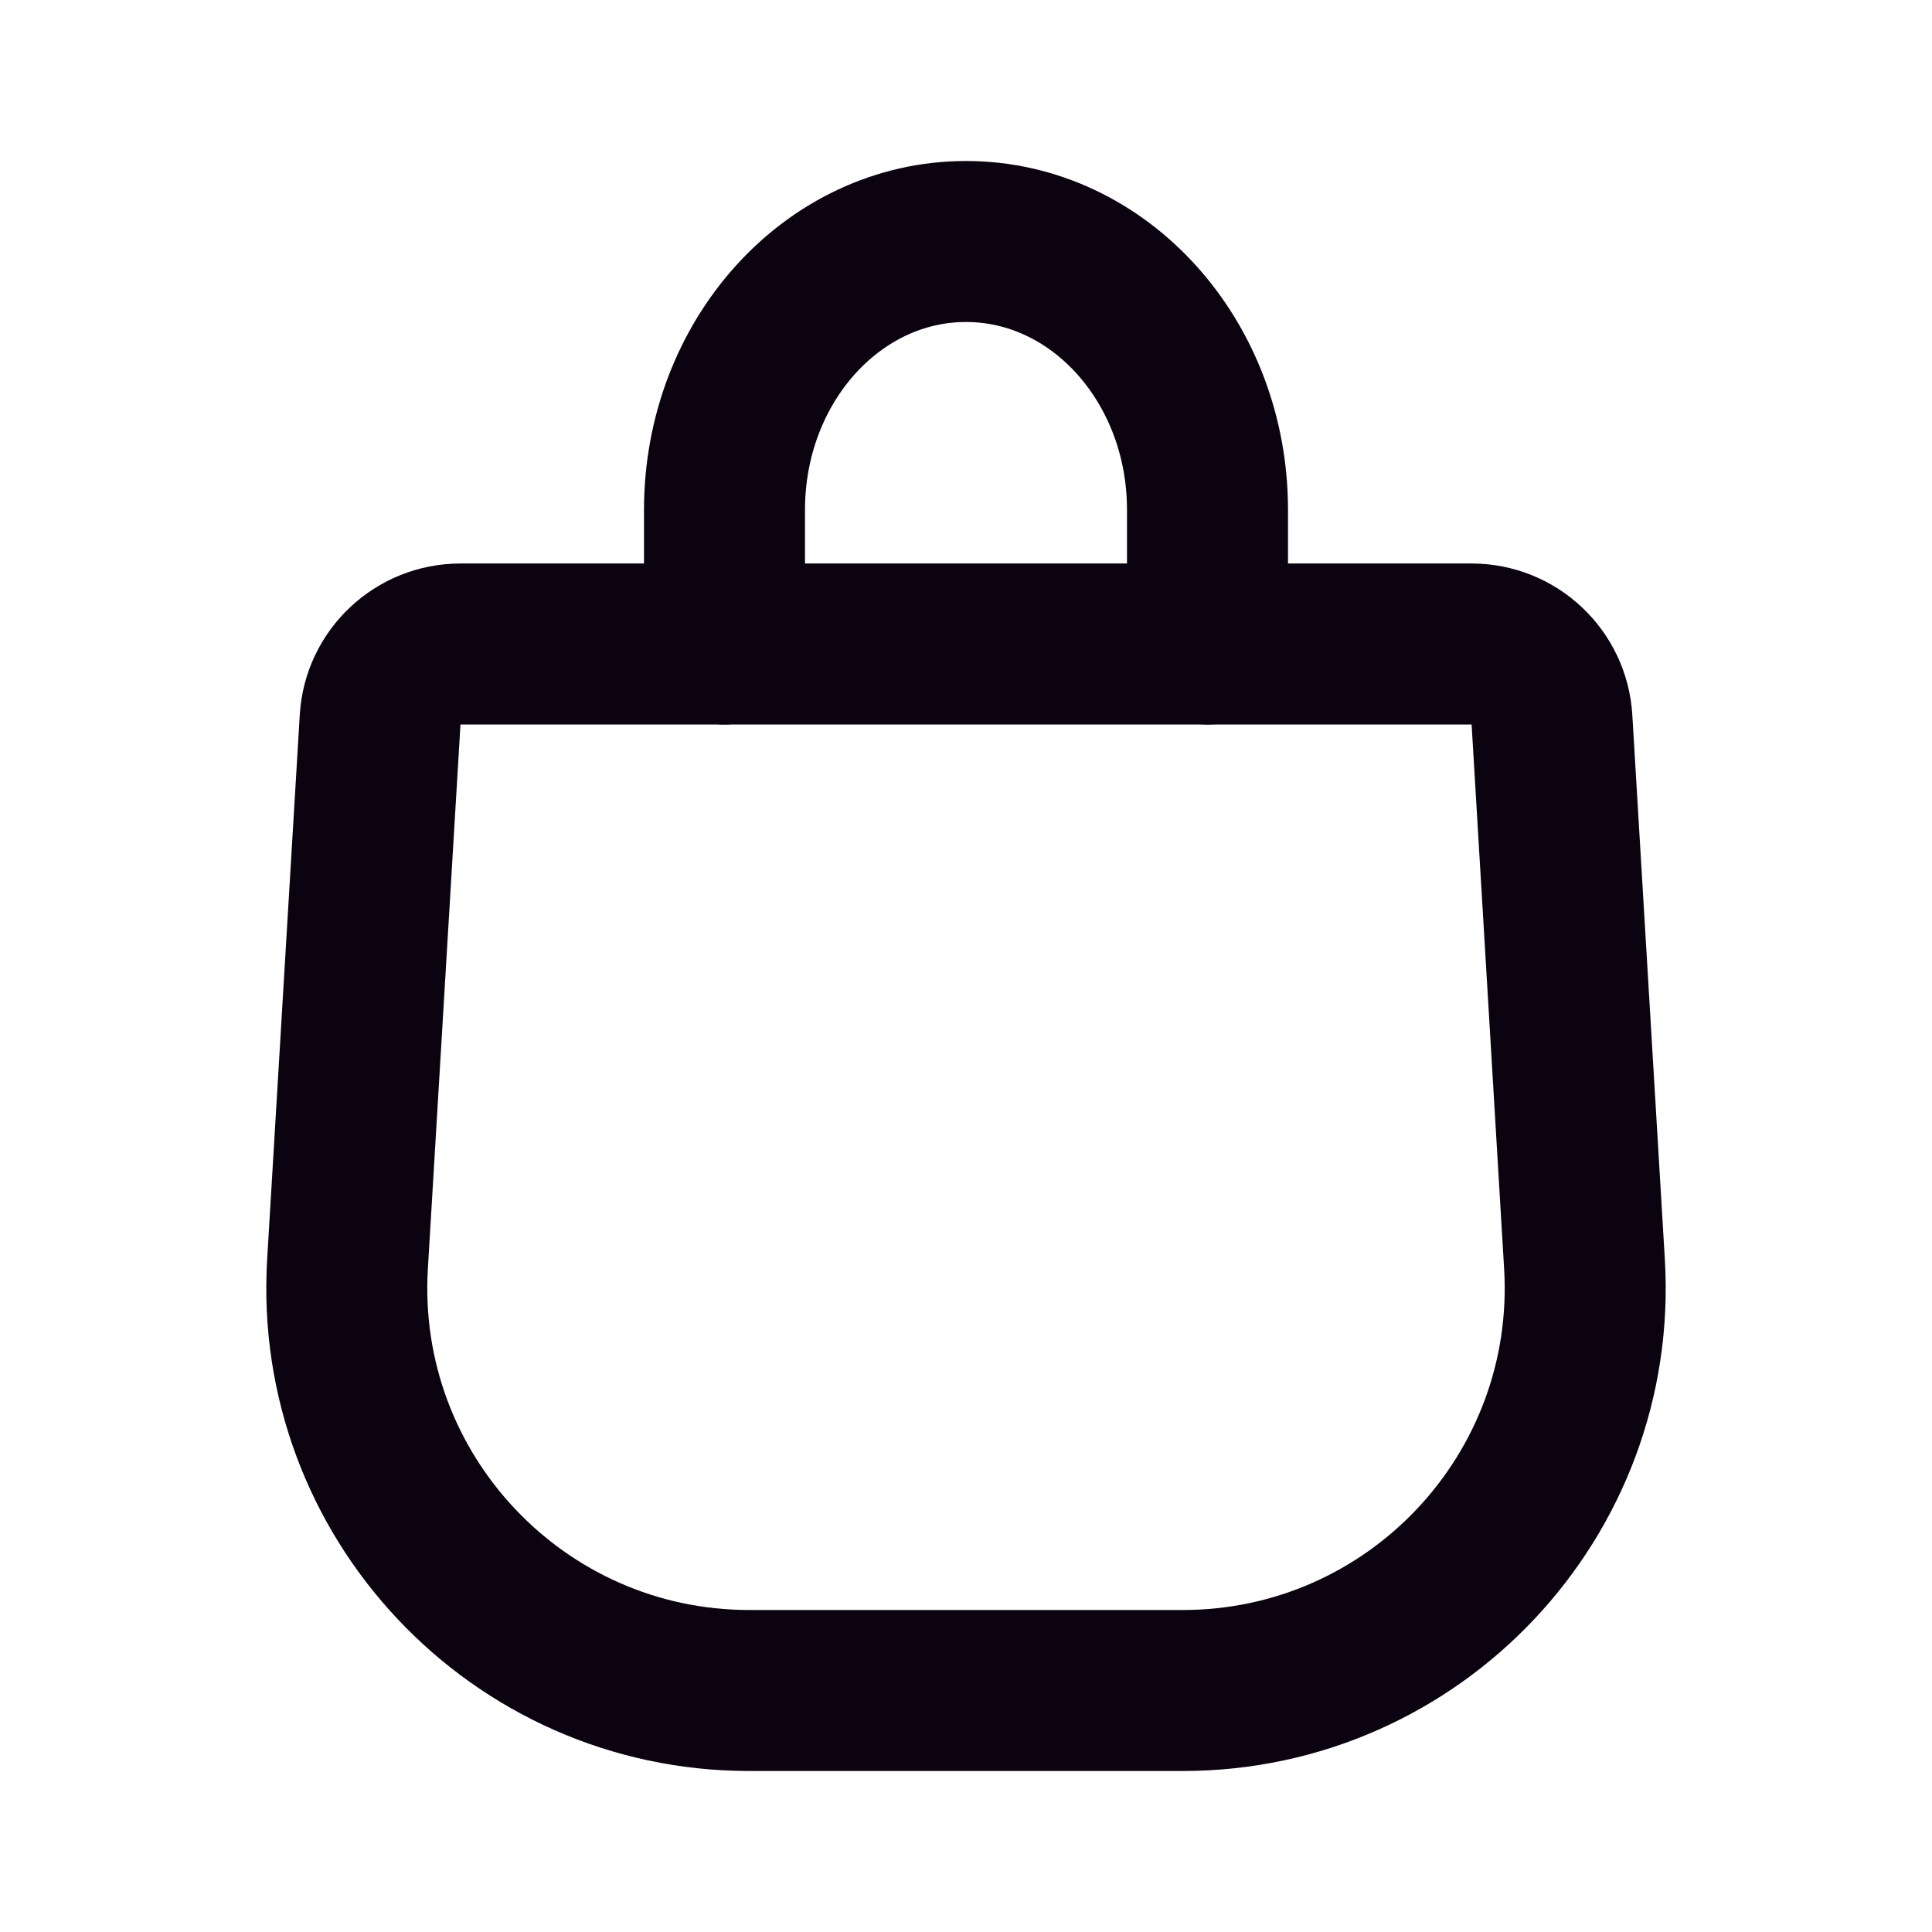
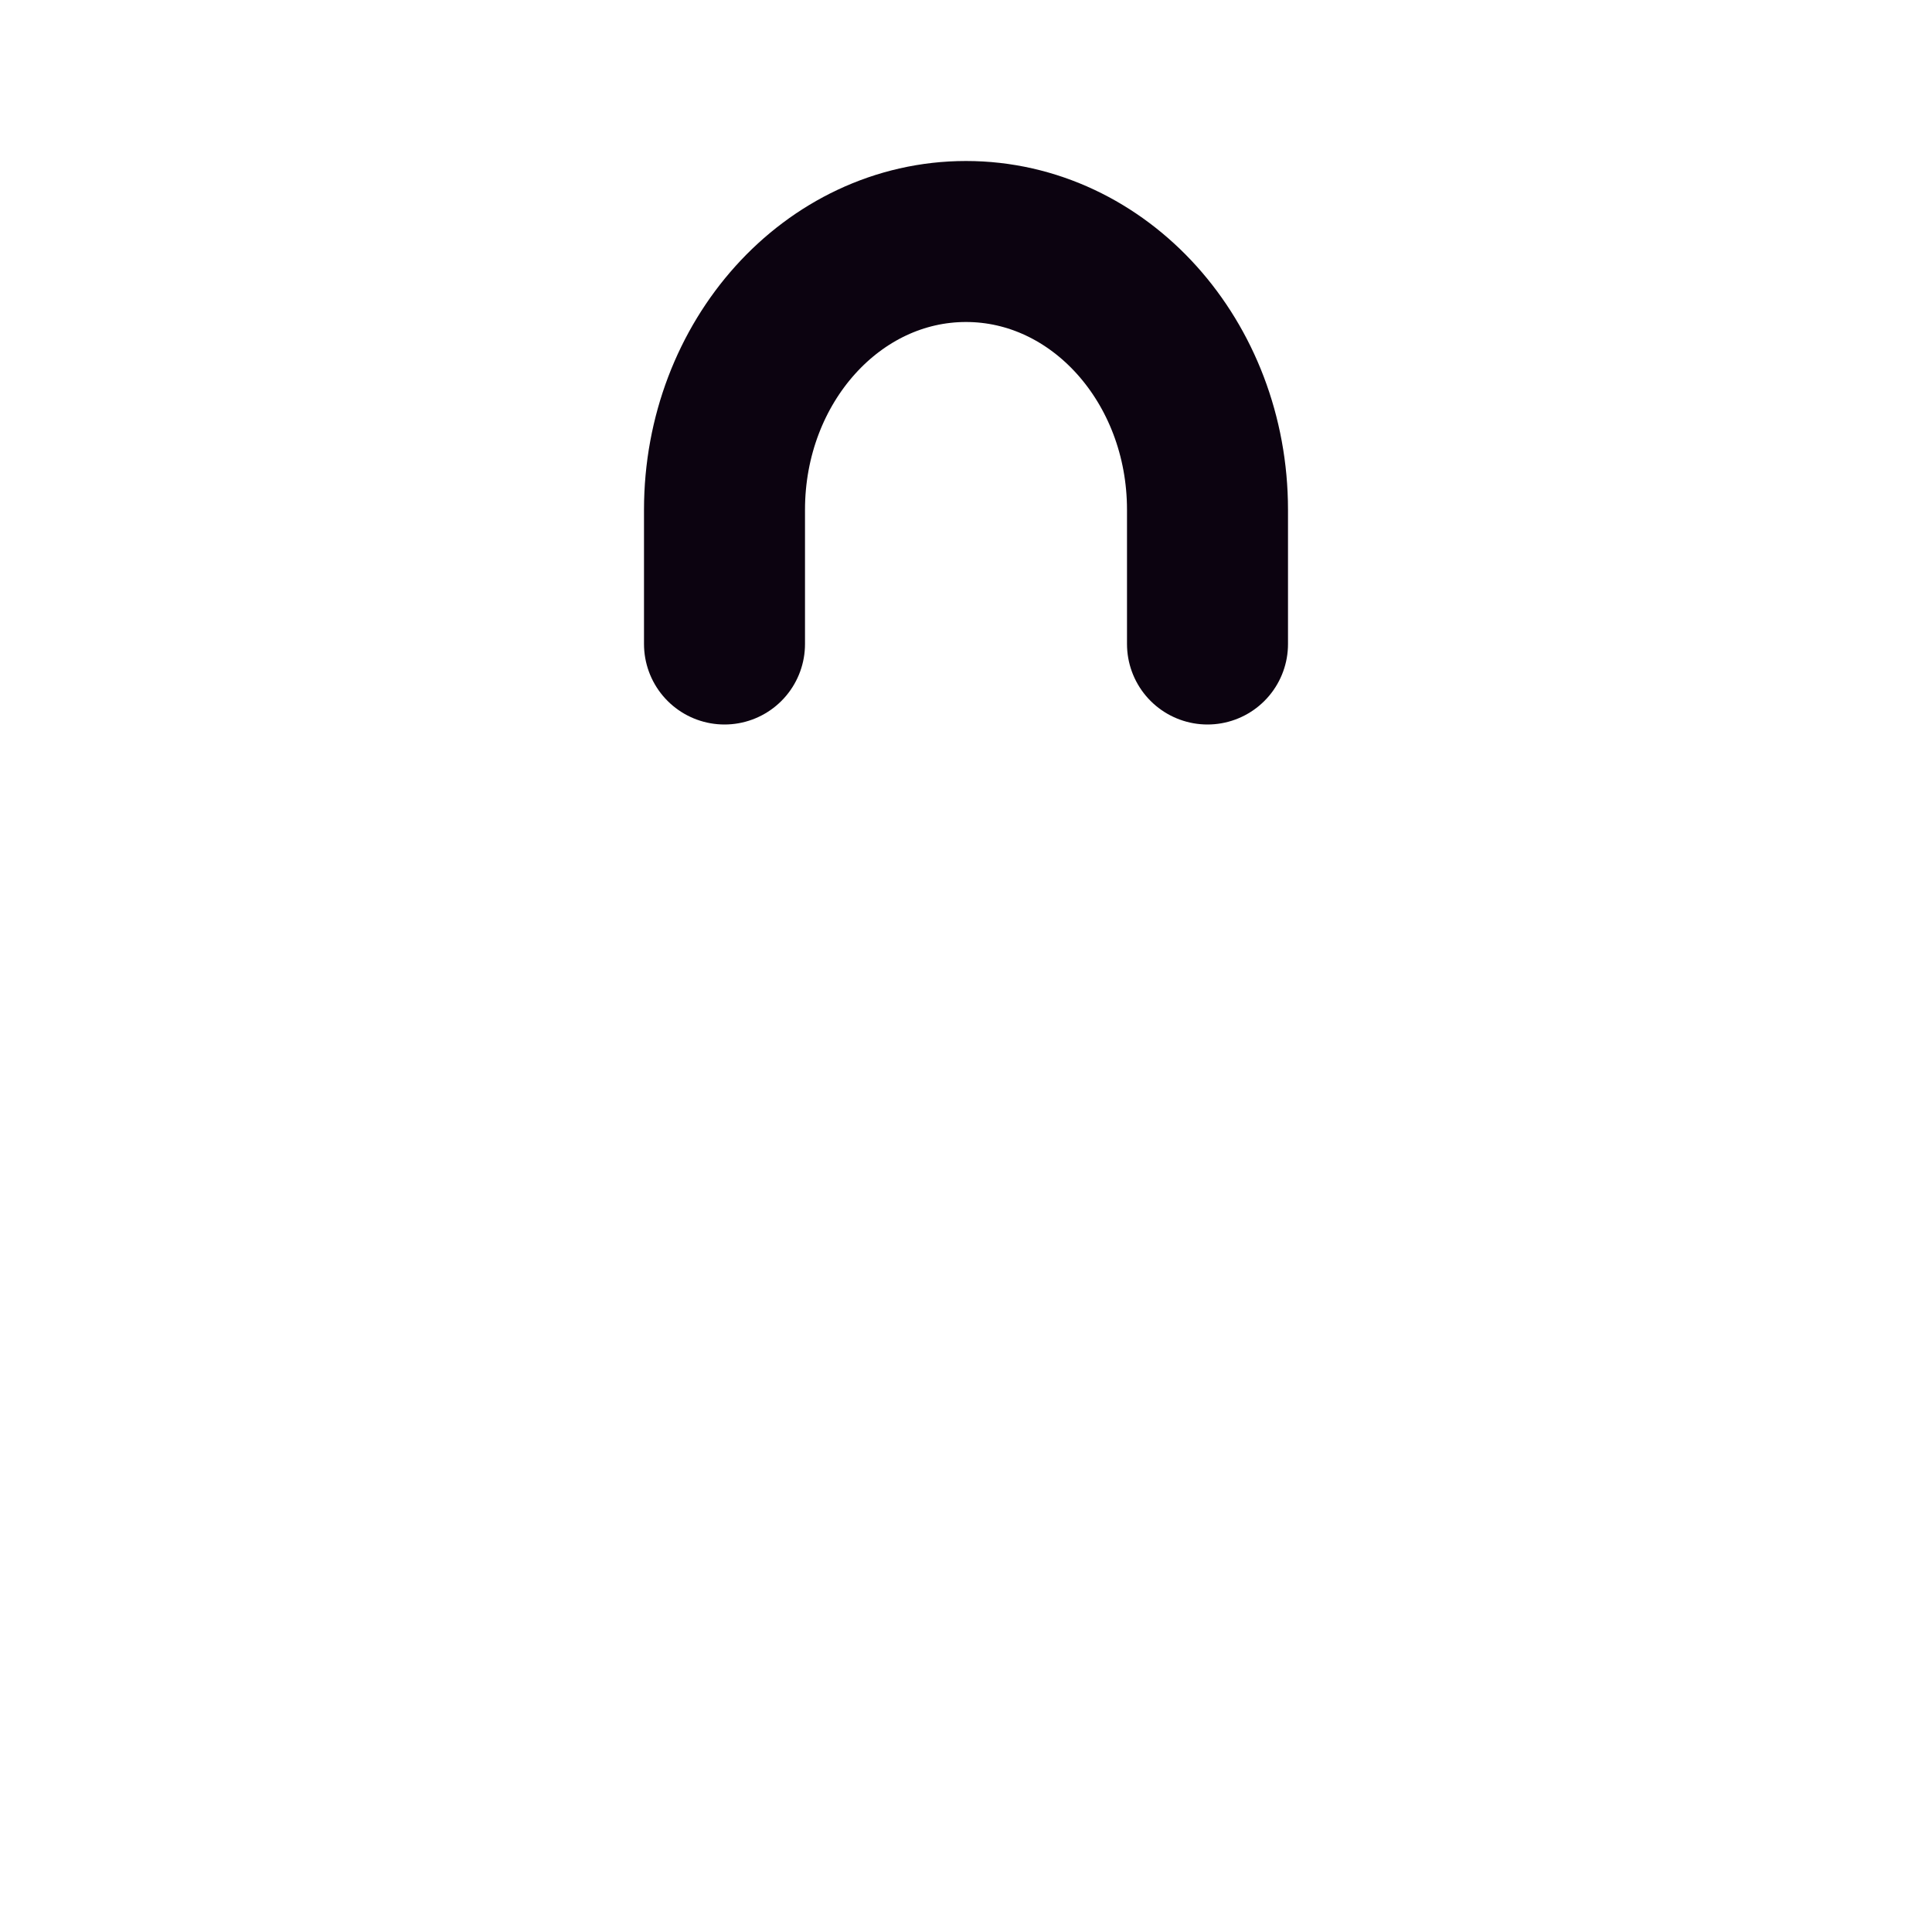
<svg xmlns="http://www.w3.org/2000/svg" width="800px" height="800px" viewBox="0 0 24 24" version="1.1">
  <title>Shopping-Bag</title>
  <g id="Page-1" stroke="none" stroke-width="1" fill="none" fill-rule="evenodd">
    <g id="Shopping-Bag">
-       <rect id="Rectangle" fill-rule="nonzero" x="0" y="0" width="24" height="24">
- 
- </rect>
-       <path d="M4.722,8.94 C4.753,8.412 5.191,8 5.72,8 L18.28,8 C18.809,8 19.247,8.412 19.279,8.94 L19.683,15.701 C19.855,18.575 17.571,21 14.692,21 L9.308,21 C6.429,21 4.145,18.575 4.317,15.701 L4.722,8.94 Z" id="Path" stroke="#0C0310" stroke-width="2" stroke-linecap="round">
- 
- </path>
      <path d="M15,8 L15,6.333 C15,4.492 13.657,3 12,3 C10.343,3 9,4.492 9,6.333 L9,8" id="Path" stroke="#0C0310" stroke-width="2" stroke-linecap="round">

</path>
    </g>
  </g>
</svg>